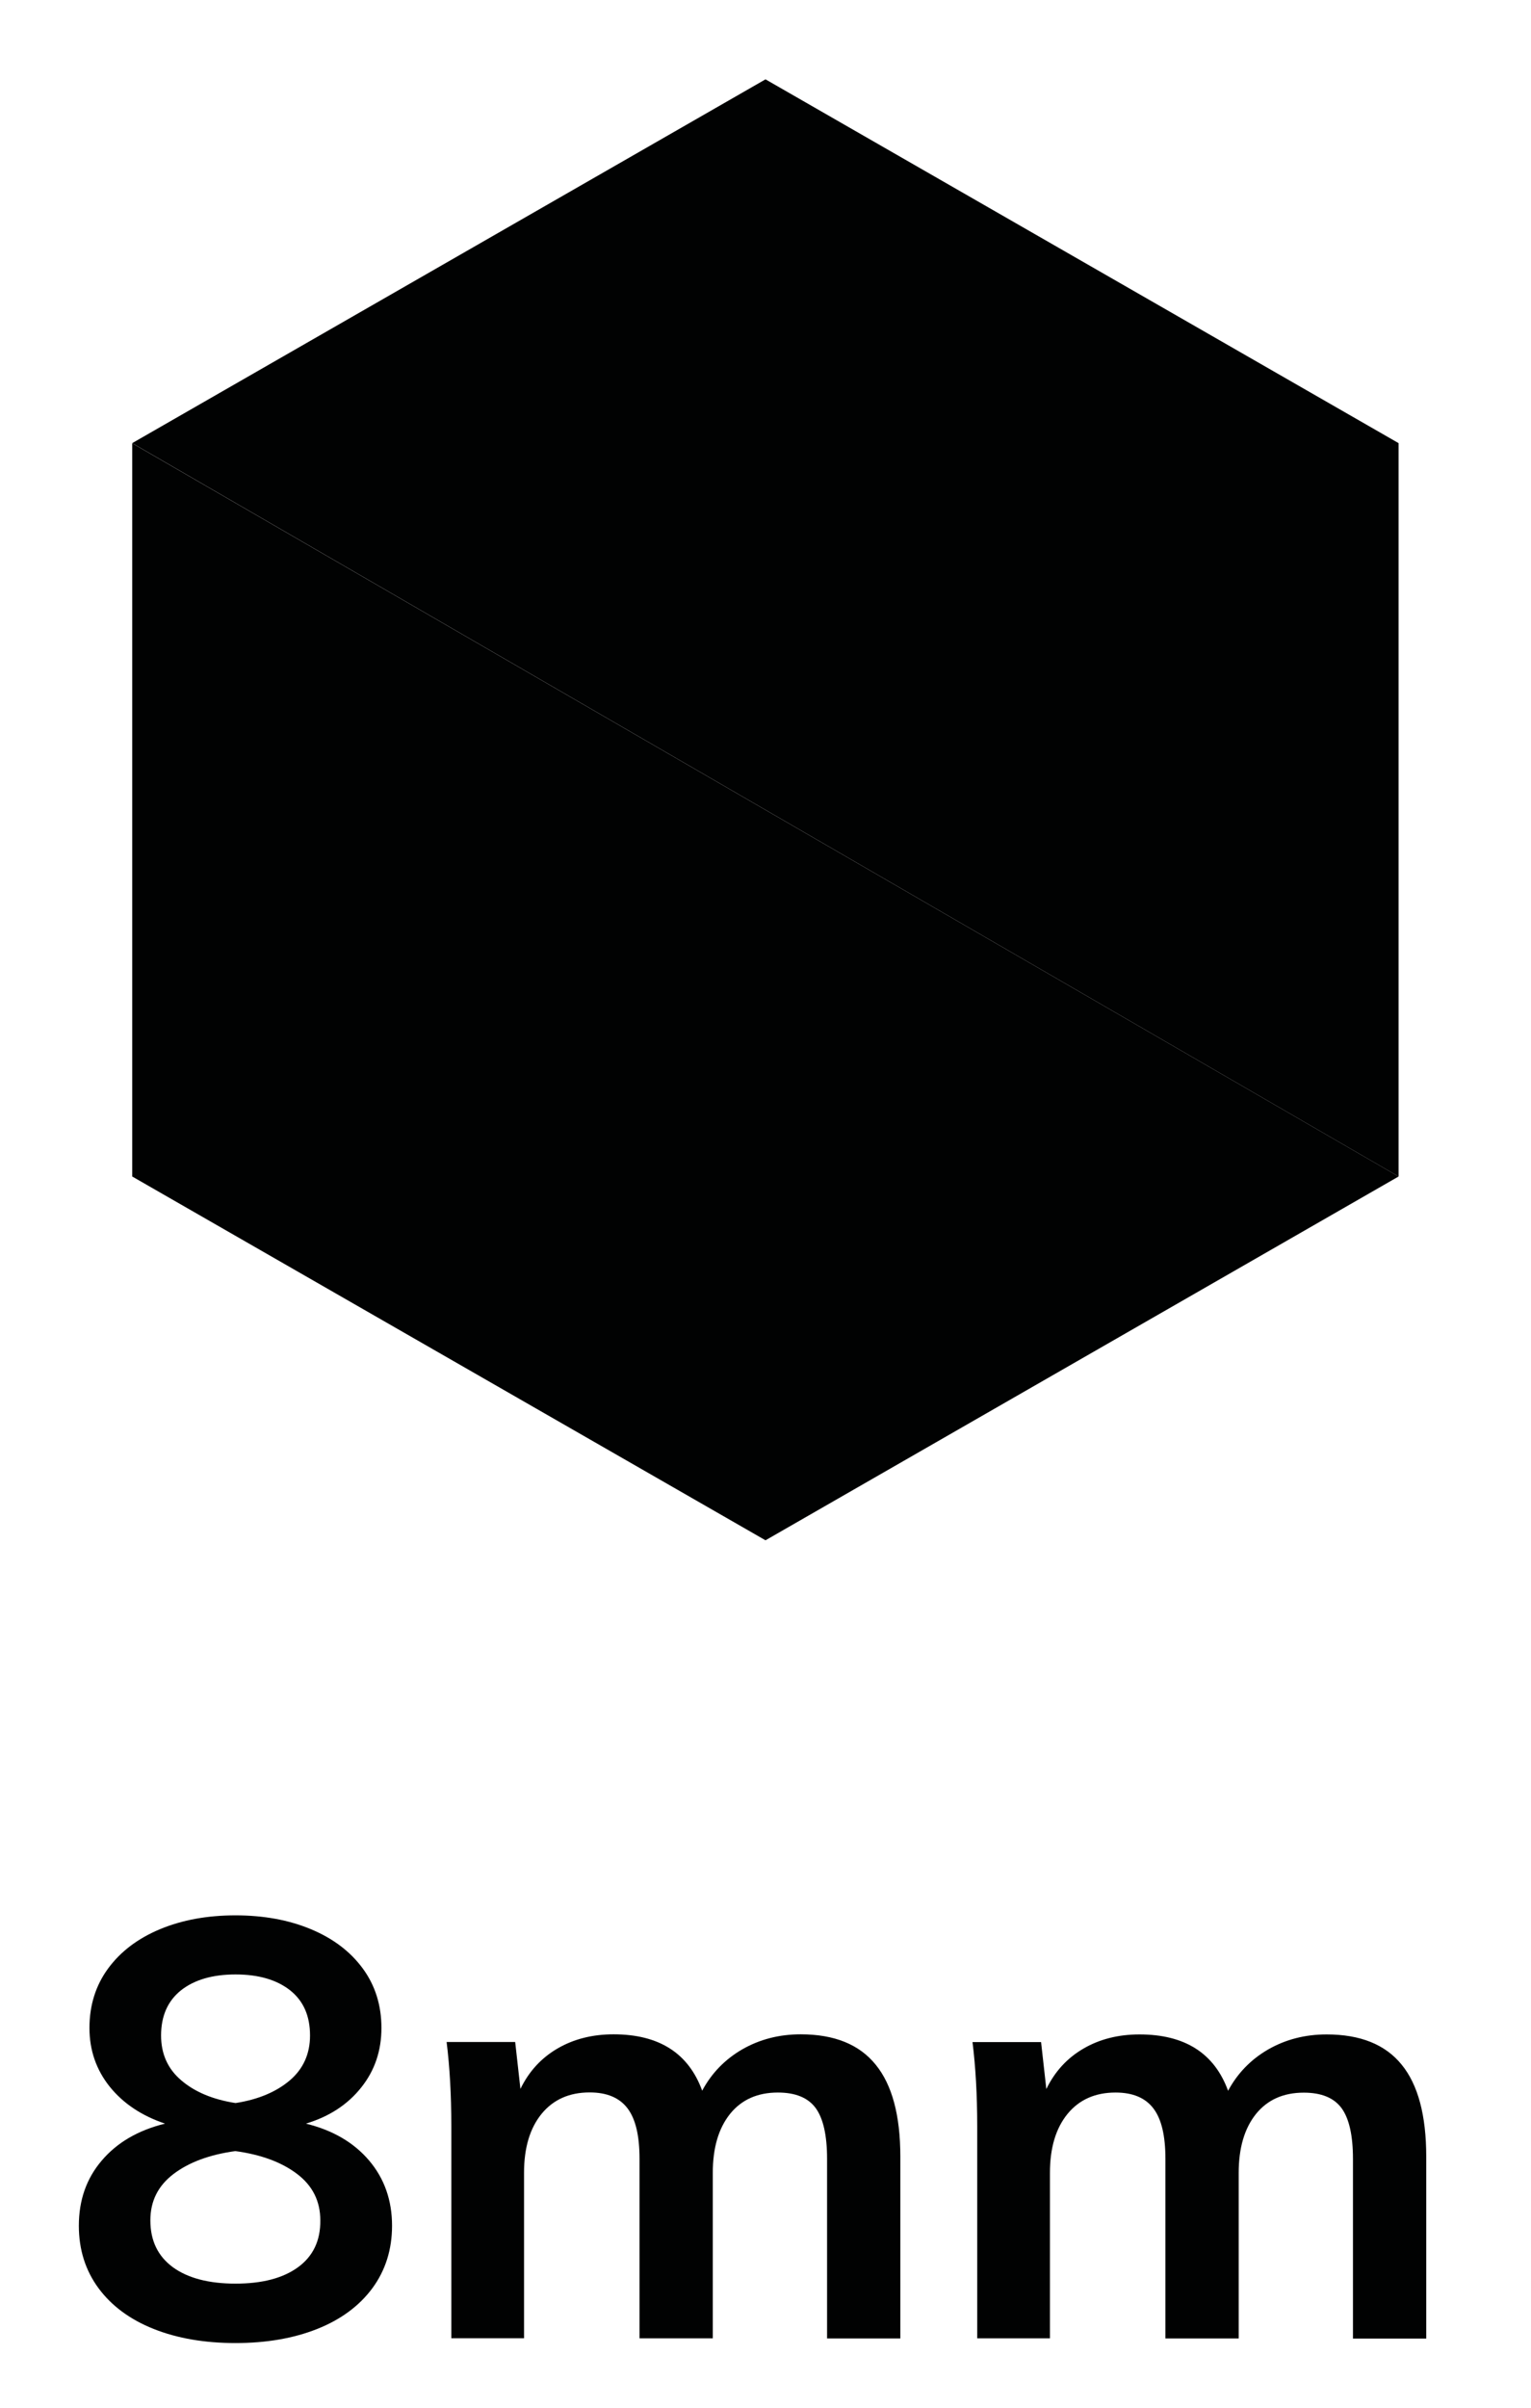
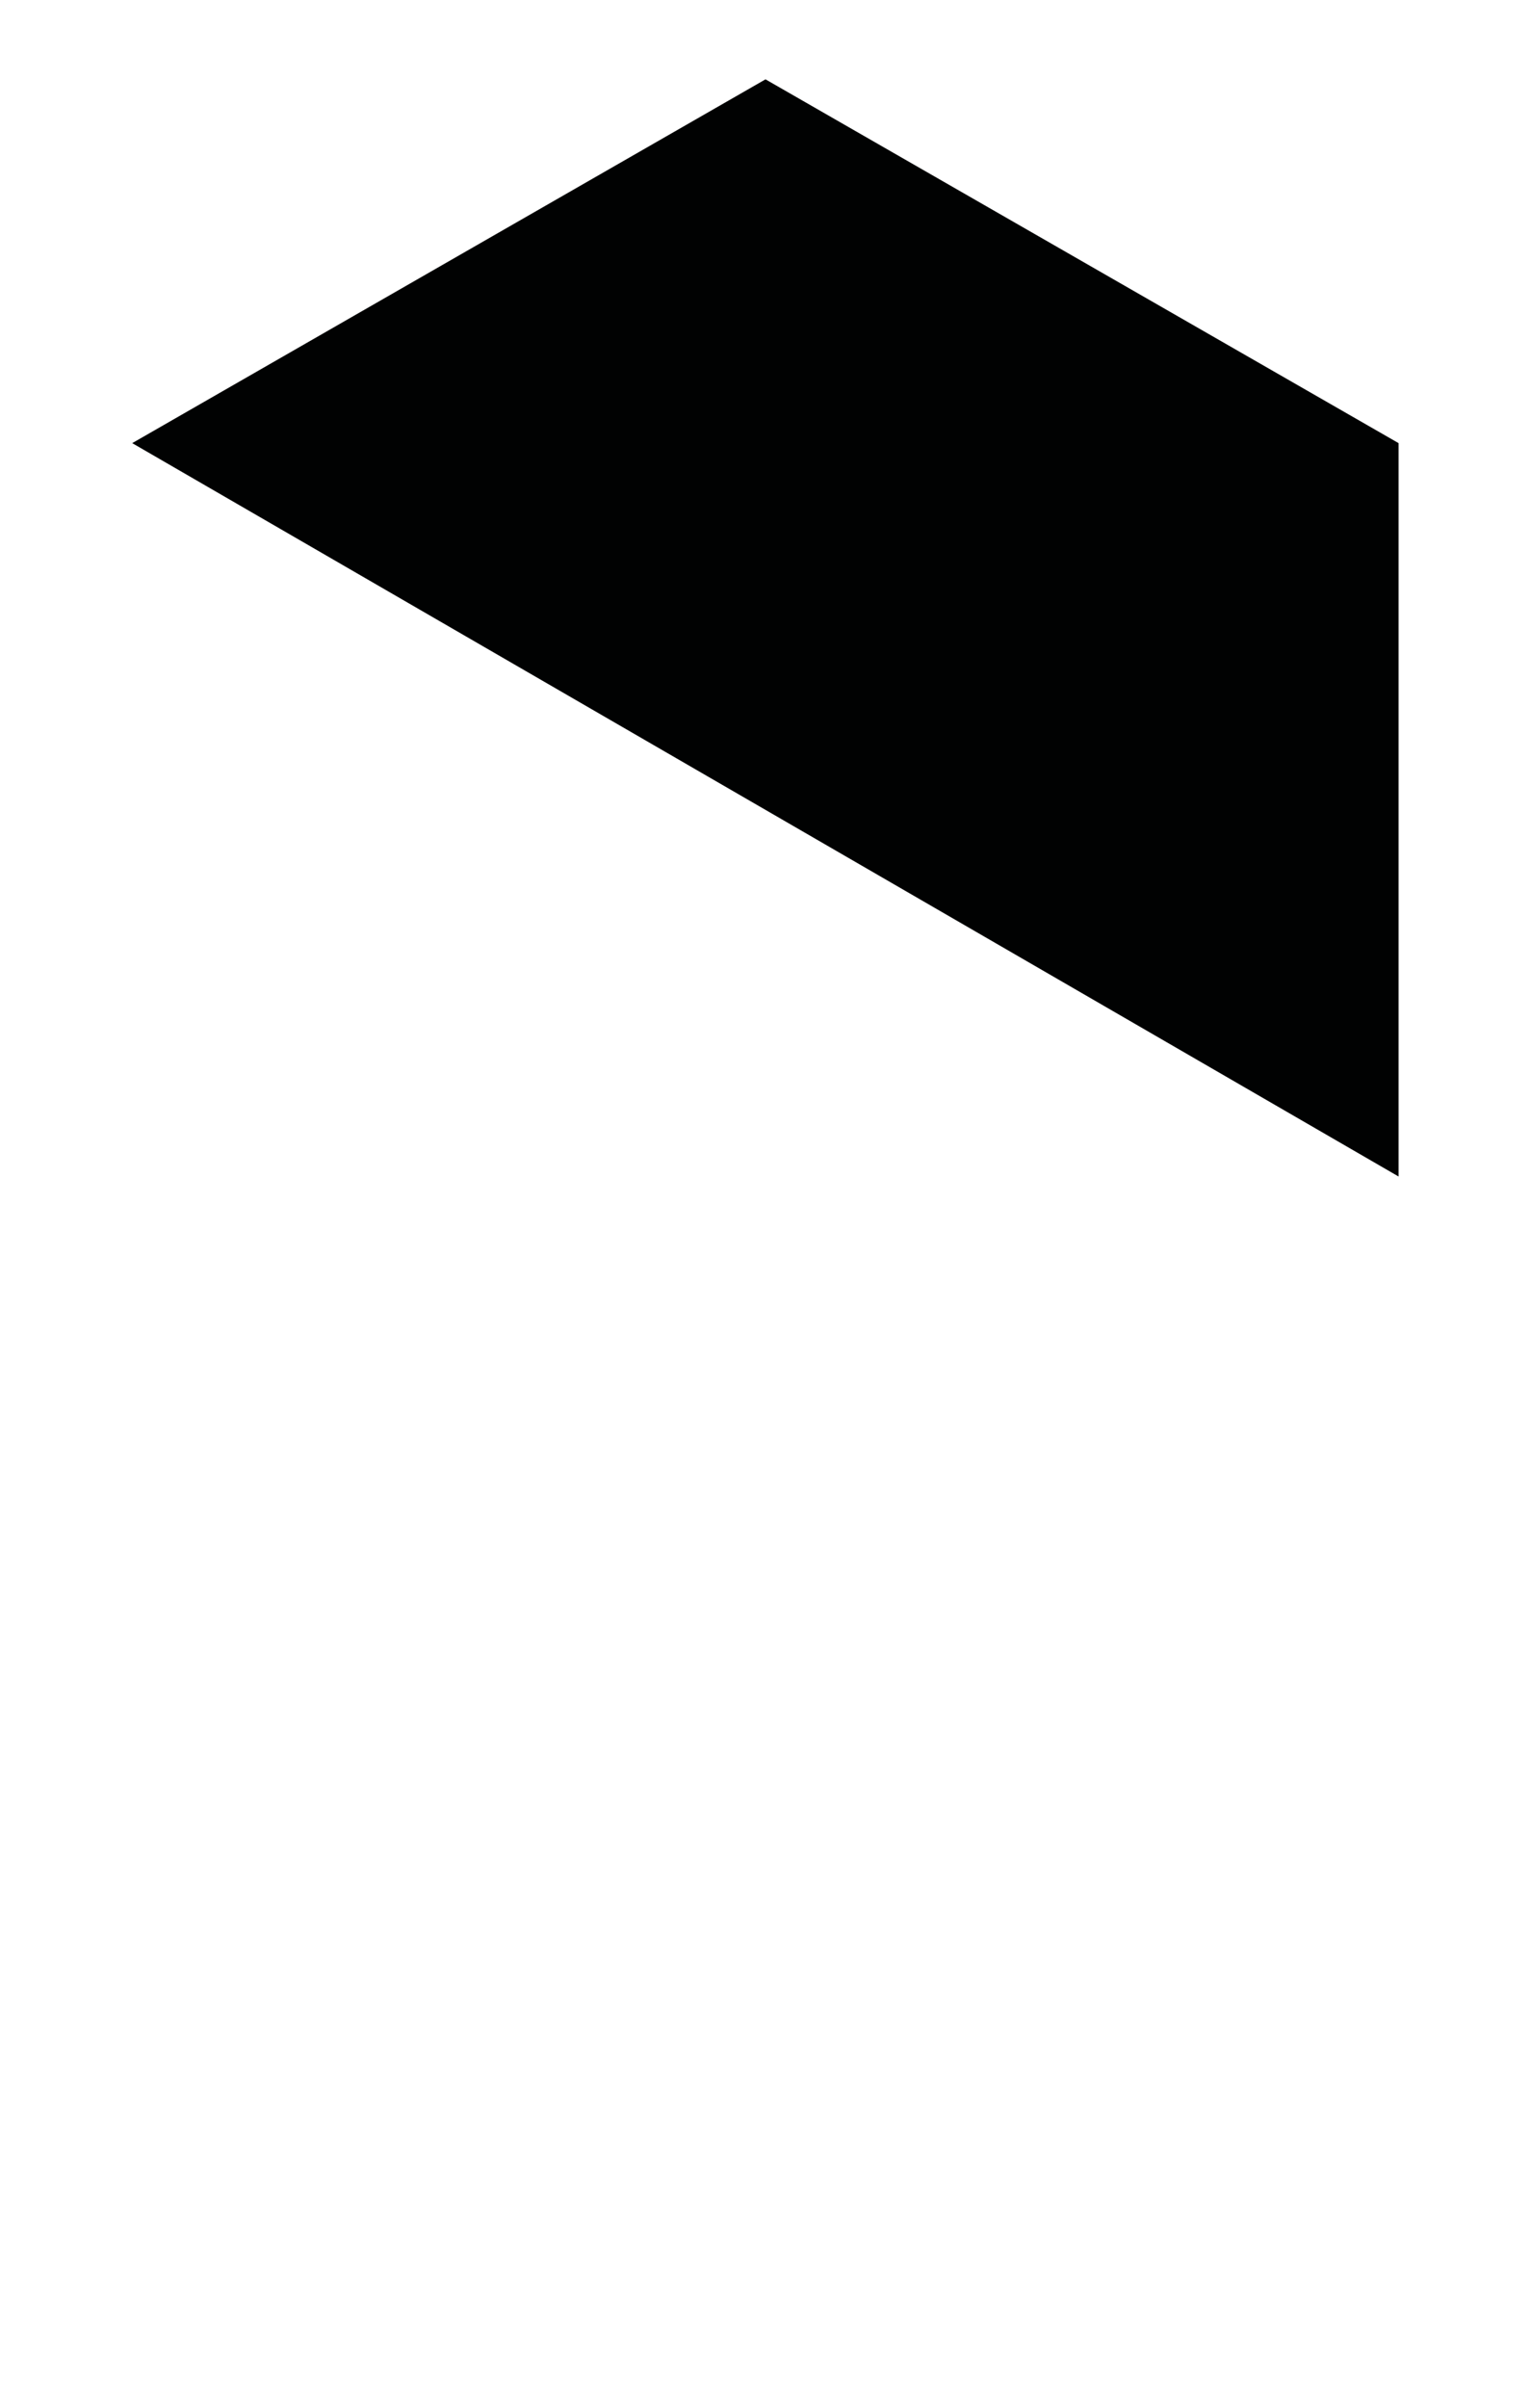
<svg xmlns="http://www.w3.org/2000/svg" width="14" height="22" viewBox="0 0 14 22" fill="none">
  <path d="M7 0.725L1.209 4.049L12.789 10.75V4.049L7 0.725Z" fill="#010202" />
-   <path d="M12.789 10.75L1.209 4.05V10.75L7 14.074L12.789 10.75Z" fill="#010202" />
-   <path d="M2.797 19.404C3.011 19.34 3.18 19.229 3.303 19.074C3.427 18.919 3.488 18.737 3.488 18.53C3.488 18.323 3.431 18.141 3.317 17.986C3.202 17.83 3.044 17.711 2.842 17.627C2.64 17.543 2.41 17.501 2.153 17.501C1.896 17.501 1.666 17.543 1.464 17.627C1.262 17.711 1.104 17.83 0.989 17.986C0.875 18.141 0.818 18.323 0.818 18.53C0.818 18.733 0.88 18.912 1.003 19.066C1.126 19.219 1.295 19.332 1.509 19.404C1.262 19.465 1.07 19.577 0.93 19.742C0.79 19.906 0.721 20.104 0.721 20.337C0.721 20.555 0.781 20.745 0.901 20.908C1.021 21.07 1.189 21.194 1.405 21.28C1.621 21.366 1.871 21.409 2.153 21.409C2.435 21.409 2.685 21.366 2.901 21.28C3.117 21.194 3.285 21.07 3.405 20.908C3.525 20.745 3.585 20.554 3.585 20.337C3.585 20.105 3.515 19.906 3.376 19.742C3.236 19.577 3.043 19.464 2.797 19.404ZM1.473 18.599C1.473 18.42 1.534 18.283 1.655 18.186C1.777 18.09 1.943 18.041 2.154 18.041C2.365 18.041 2.531 18.09 2.653 18.186C2.775 18.283 2.835 18.42 2.835 18.599C2.835 18.767 2.773 18.904 2.65 19.009C2.526 19.114 2.361 19.184 2.154 19.216C1.946 19.184 1.781 19.114 1.658 19.009C1.534 18.904 1.473 18.767 1.473 18.599ZM2.724 20.717C2.586 20.817 2.396 20.866 2.153 20.866C1.91 20.866 1.719 20.816 1.582 20.717C1.444 20.616 1.375 20.474 1.375 20.288C1.375 20.112 1.445 19.972 1.587 19.864C1.728 19.757 1.917 19.687 2.152 19.655C2.388 19.687 2.576 19.757 2.717 19.864C2.858 19.971 2.929 20.112 2.929 20.288C2.931 20.474 2.862 20.617 2.724 20.717Z" fill="#010202" />
-   <path d="M7.322 18.588C7.125 18.588 6.947 18.634 6.788 18.725C6.629 18.817 6.507 18.943 6.421 19.103C6.296 18.76 6.026 18.588 5.611 18.588C5.418 18.588 5.247 18.631 5.099 18.717C4.951 18.803 4.837 18.926 4.759 19.087L4.711 18.658H4.084C4.112 18.883 4.127 19.138 4.127 19.425V21.365H4.792V19.853C4.792 19.624 4.846 19.445 4.953 19.314C5.06 19.184 5.206 19.119 5.392 19.119C5.549 19.119 5.664 19.167 5.738 19.264C5.812 19.361 5.848 19.514 5.848 19.725V21.366H6.518V19.854C6.518 19.625 6.571 19.446 6.676 19.315C6.781 19.185 6.927 19.12 7.113 19.12C7.274 19.12 7.389 19.167 7.459 19.262C7.528 19.357 7.563 19.511 7.563 19.726V21.367H8.233V19.705C8.233 19.33 8.158 19.05 8.008 18.866C7.858 18.68 7.629 18.588 7.322 18.588Z" fill="#010202" />
-   <path d="M12.817 18.865C12.667 18.68 12.438 18.589 12.131 18.589C11.934 18.589 11.756 18.635 11.597 18.726C11.438 18.818 11.316 18.944 11.23 19.104C11.105 18.761 10.835 18.589 10.42 18.589C10.227 18.589 10.056 18.632 9.908 18.718C9.76 18.804 9.646 18.927 9.568 19.088L9.52 18.659H8.893C8.921 18.884 8.936 19.139 8.936 19.426V21.366H9.601V19.854C9.601 19.625 9.655 19.446 9.762 19.315C9.869 19.185 10.015 19.12 10.201 19.12C10.358 19.12 10.473 19.168 10.547 19.265C10.621 19.362 10.657 19.515 10.657 19.726V21.367H11.327V19.855C11.327 19.626 11.38 19.447 11.485 19.316C11.59 19.186 11.736 19.121 11.922 19.121C12.083 19.121 12.198 19.168 12.268 19.263C12.337 19.358 12.372 19.512 12.372 19.727V21.368H13.042V19.706C13.042 19.329 12.967 19.048 12.817 18.865Z" fill="#010202" />
</svg>